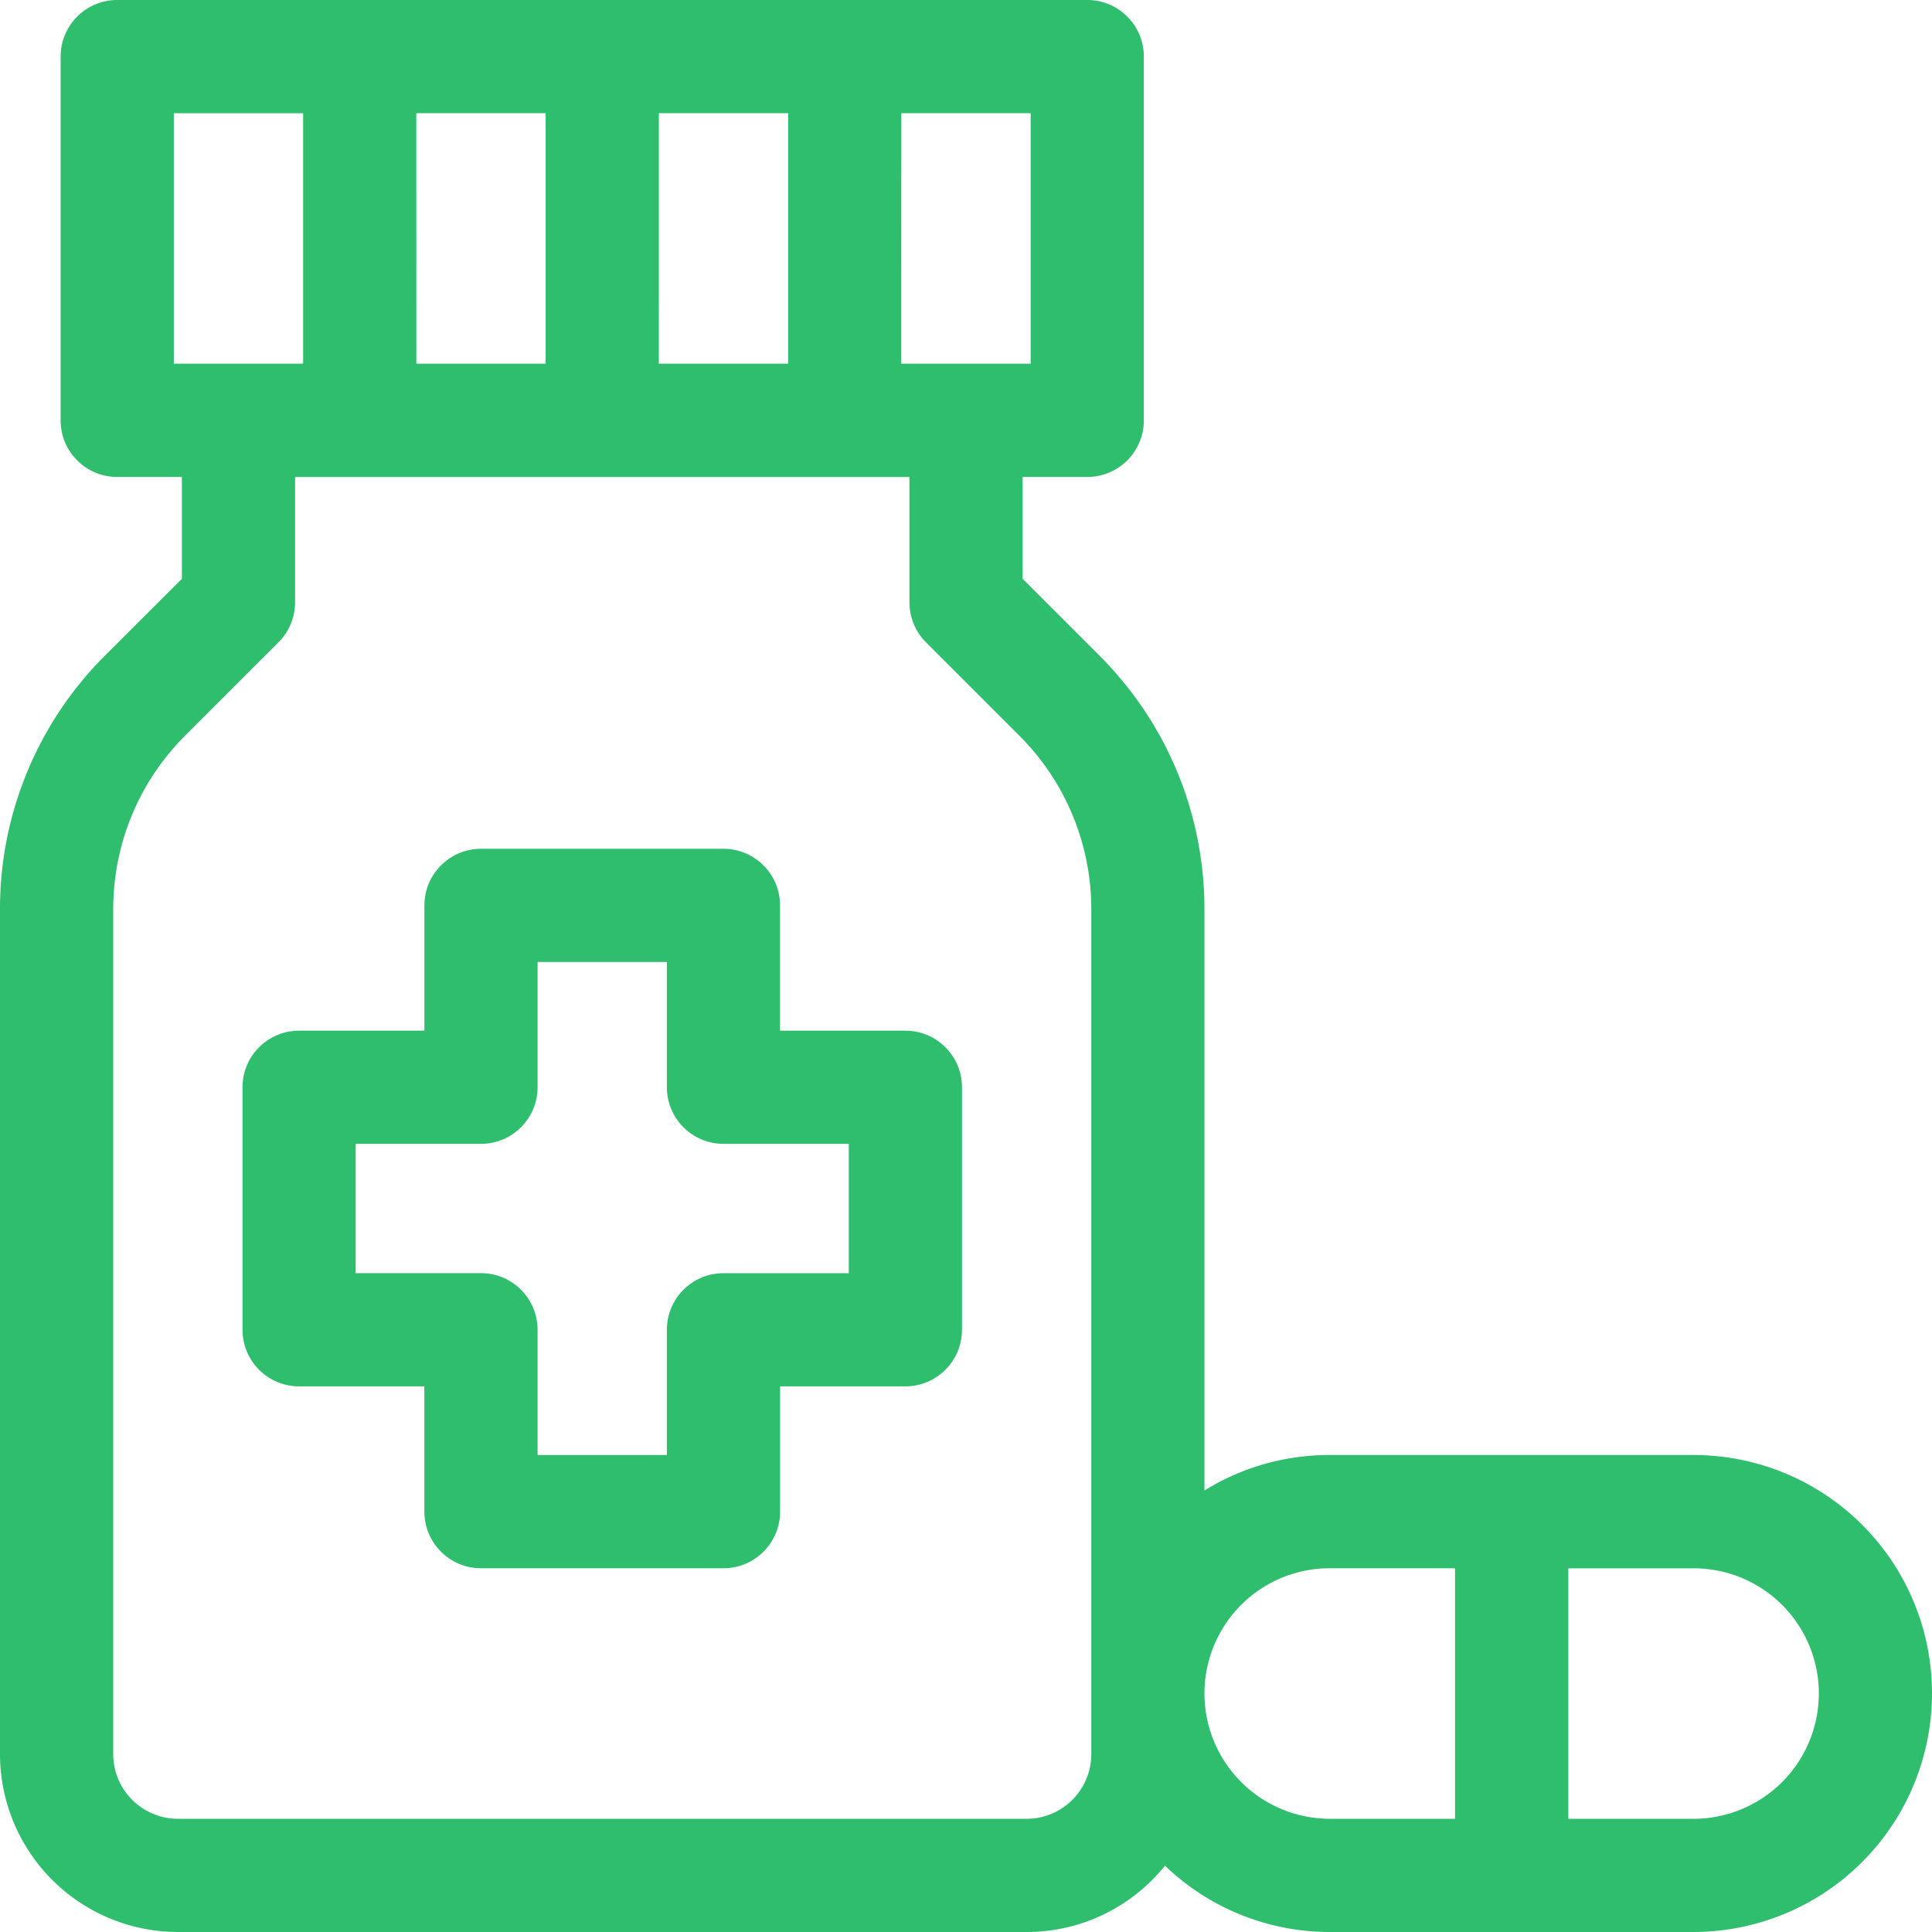
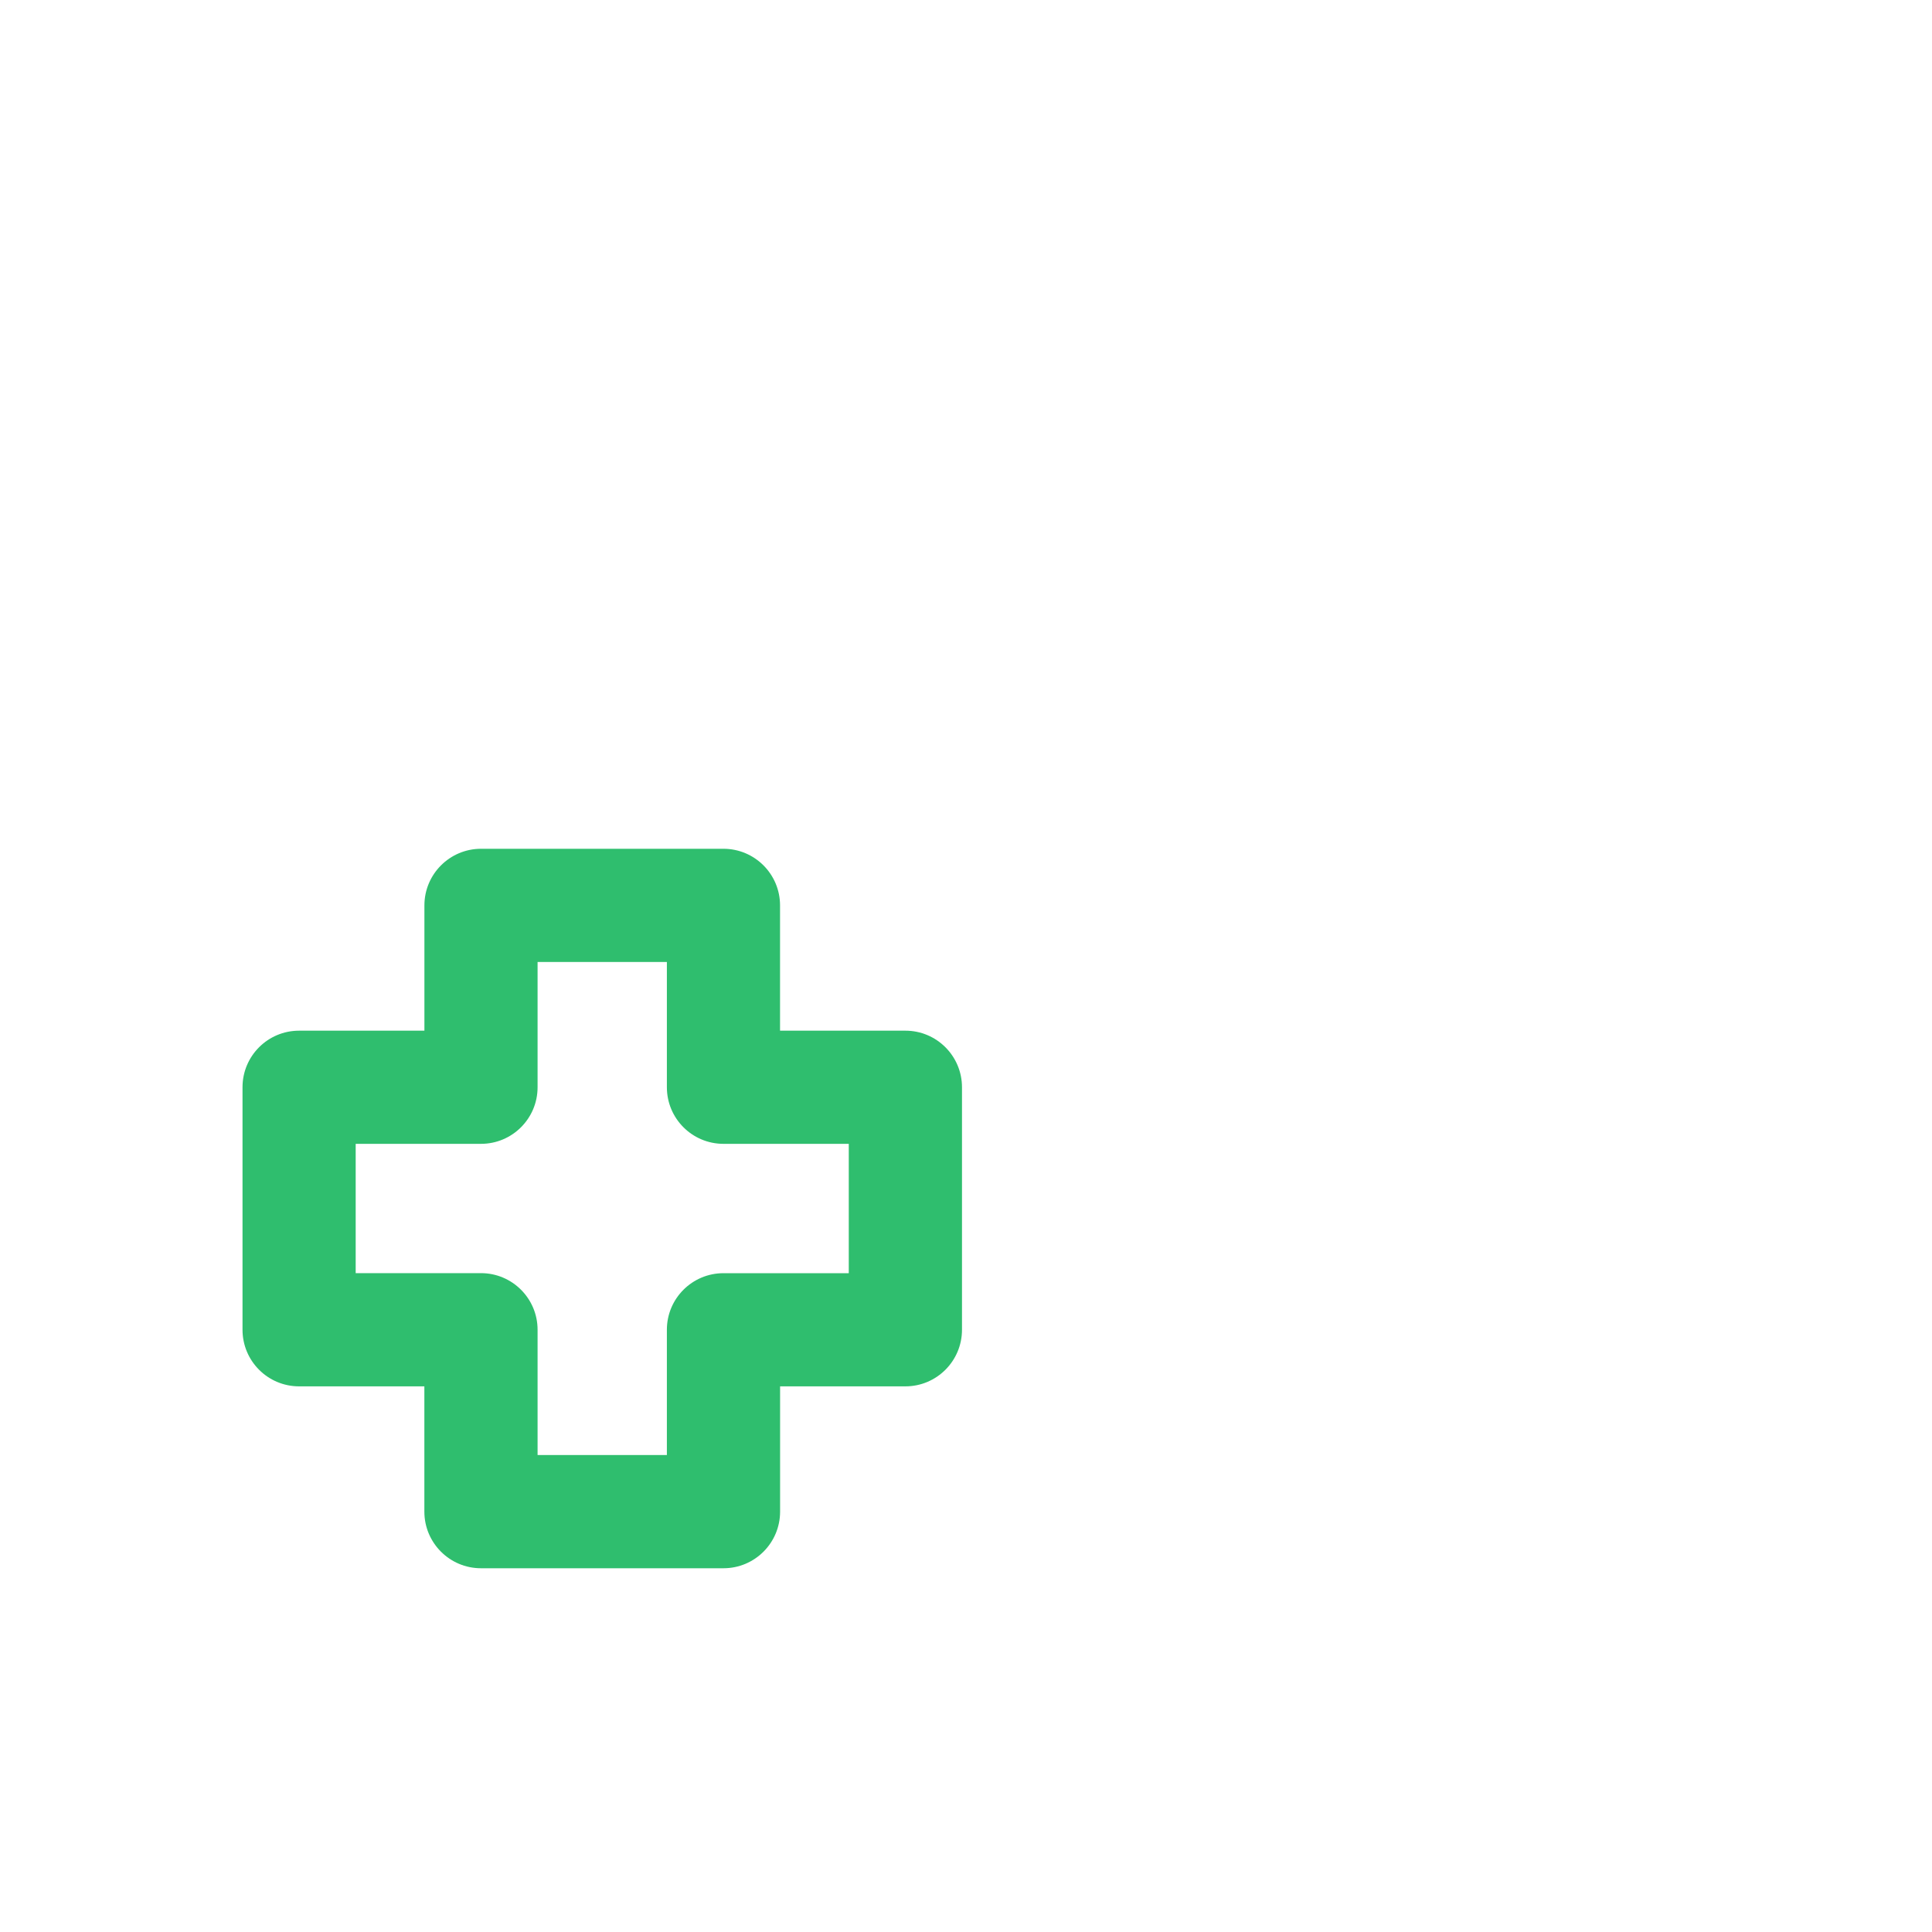
<svg xmlns="http://www.w3.org/2000/svg" width="40" height="40" viewBox="0 0 40 40">
  <g>
    <g>
      <g>
-         <path fill="#2fbe6e" d="M35.062 37.656H32.47V32.47h2.593a2.592 2.592 0 0 1 2.594 2.593 2.597 2.597 0 0 1-2.594 2.594zm-4.937 0h-2.594a2.597 2.597 0 0 1-2.594-2.594 2.592 2.592 0 0 1 2.594-2.593h2.594zm-7.531-1.338c0 .738-.6 1.338-1.339 1.338H3.682a1.34 1.34 0 0 1-1.338-1.338V18.834c0-1.363.53-2.645 1.495-3.61.955-.956 1.927-1.926 1.927-1.926.22-.22.343-.518.343-.83V9.876h12.72v2.594c0 .31.123.609.343.829l1.927 1.927a5.07 5.07 0 0 1 1.495 3.609zM3.599 7.53V2.344h2.677V7.53zm5.02-5.187h2.678V7.53H8.62zm5.022 0h2.677V7.53H13.64zm5.02 0h2.678V7.53H18.66zm16.401 27.781h-7.53c-.931 0-1.822.257-2.595.735V18.834c0-1.99-.774-3.86-2.18-5.266l-1.585-1.585V9.875h1.338c.648 0 1.172-.525 1.172-1.172V1.172C23.682.525 23.158 0 22.51 0H2.427C1.78 0 1.255.525 1.255 1.172v7.531c0 .647.525 1.172 1.172 1.172h1.339v2.108L2.18 13.567A7.4 7.4 0 0 0 0 18.834v17.484A3.687 3.687 0 0 0 3.682 40h17.573c1.157 0 2.19-.536 2.865-1.373A4.919 4.919 0 0 0 27.531 40h7.531A4.943 4.943 0 0 0 40 35.063a4.934 4.934 0 0 0-4.938-4.938z" />
-       </g>
+         </g>
      <g>
        <path fill="#2fbe6e" d="M17.573 26.36h-2.594c-.647 0-1.172.524-1.172 1.171v2.594H11.13v-2.594c0-.647-.525-1.172-1.172-1.172H7.364v-2.677h2.594c.647 0 1.172-.524 1.172-1.172v-2.593h2.677v2.593c0 .648.525 1.172 1.172 1.172h2.594zm1.172-5.021H16.15v-2.594c0-.647-.525-1.172-1.172-1.172H9.96c-.648 0-1.173.525-1.173 1.172v2.594H6.193c-.648 0-1.172.524-1.172 1.171v5.021c0 .647.524 1.172 1.172 1.172h2.593v2.594c0 .647.525 1.172 1.172 1.172h5.021c.647 0 1.172-.525 1.172-1.172v-2.594h2.594c.647 0 1.172-.525 1.172-1.172v-5.02c0-.648-.525-1.172-1.172-1.172z" />
      </g>
    </g>
  </g>
</svg>